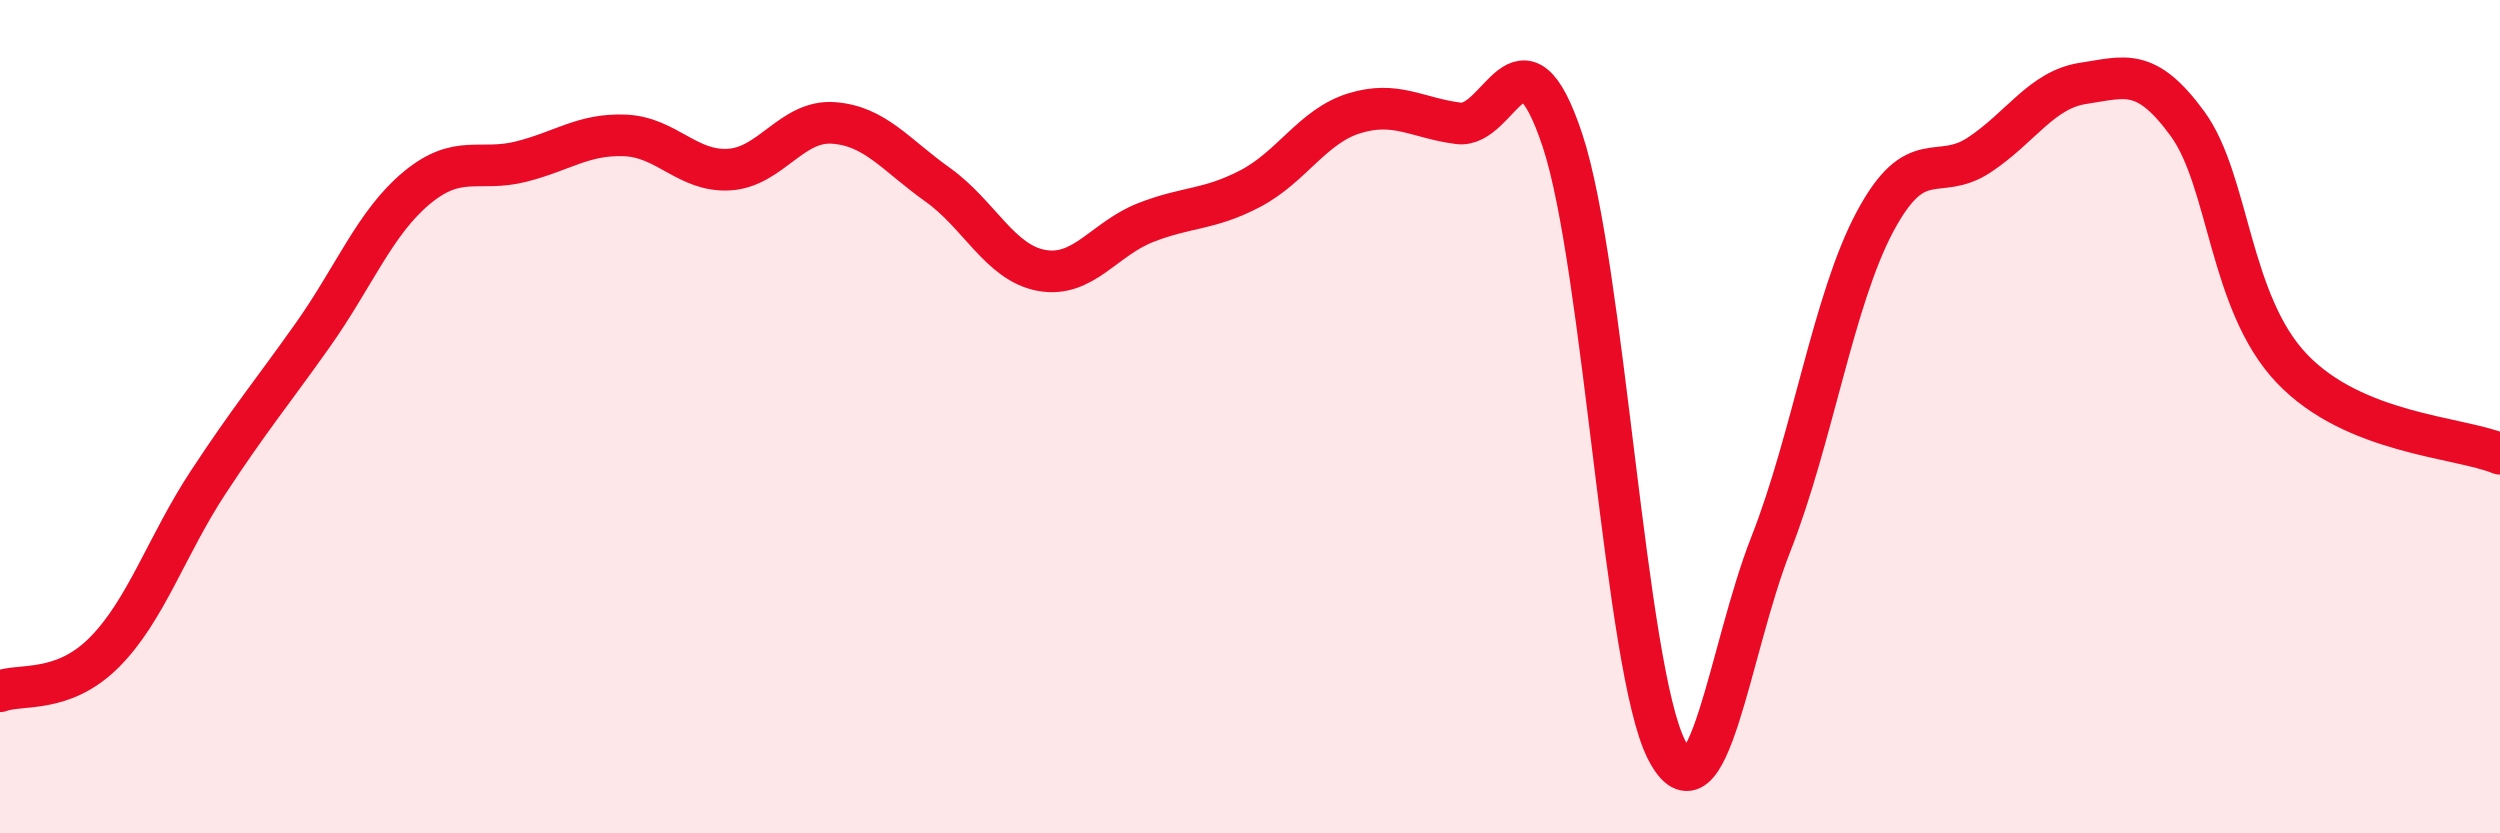
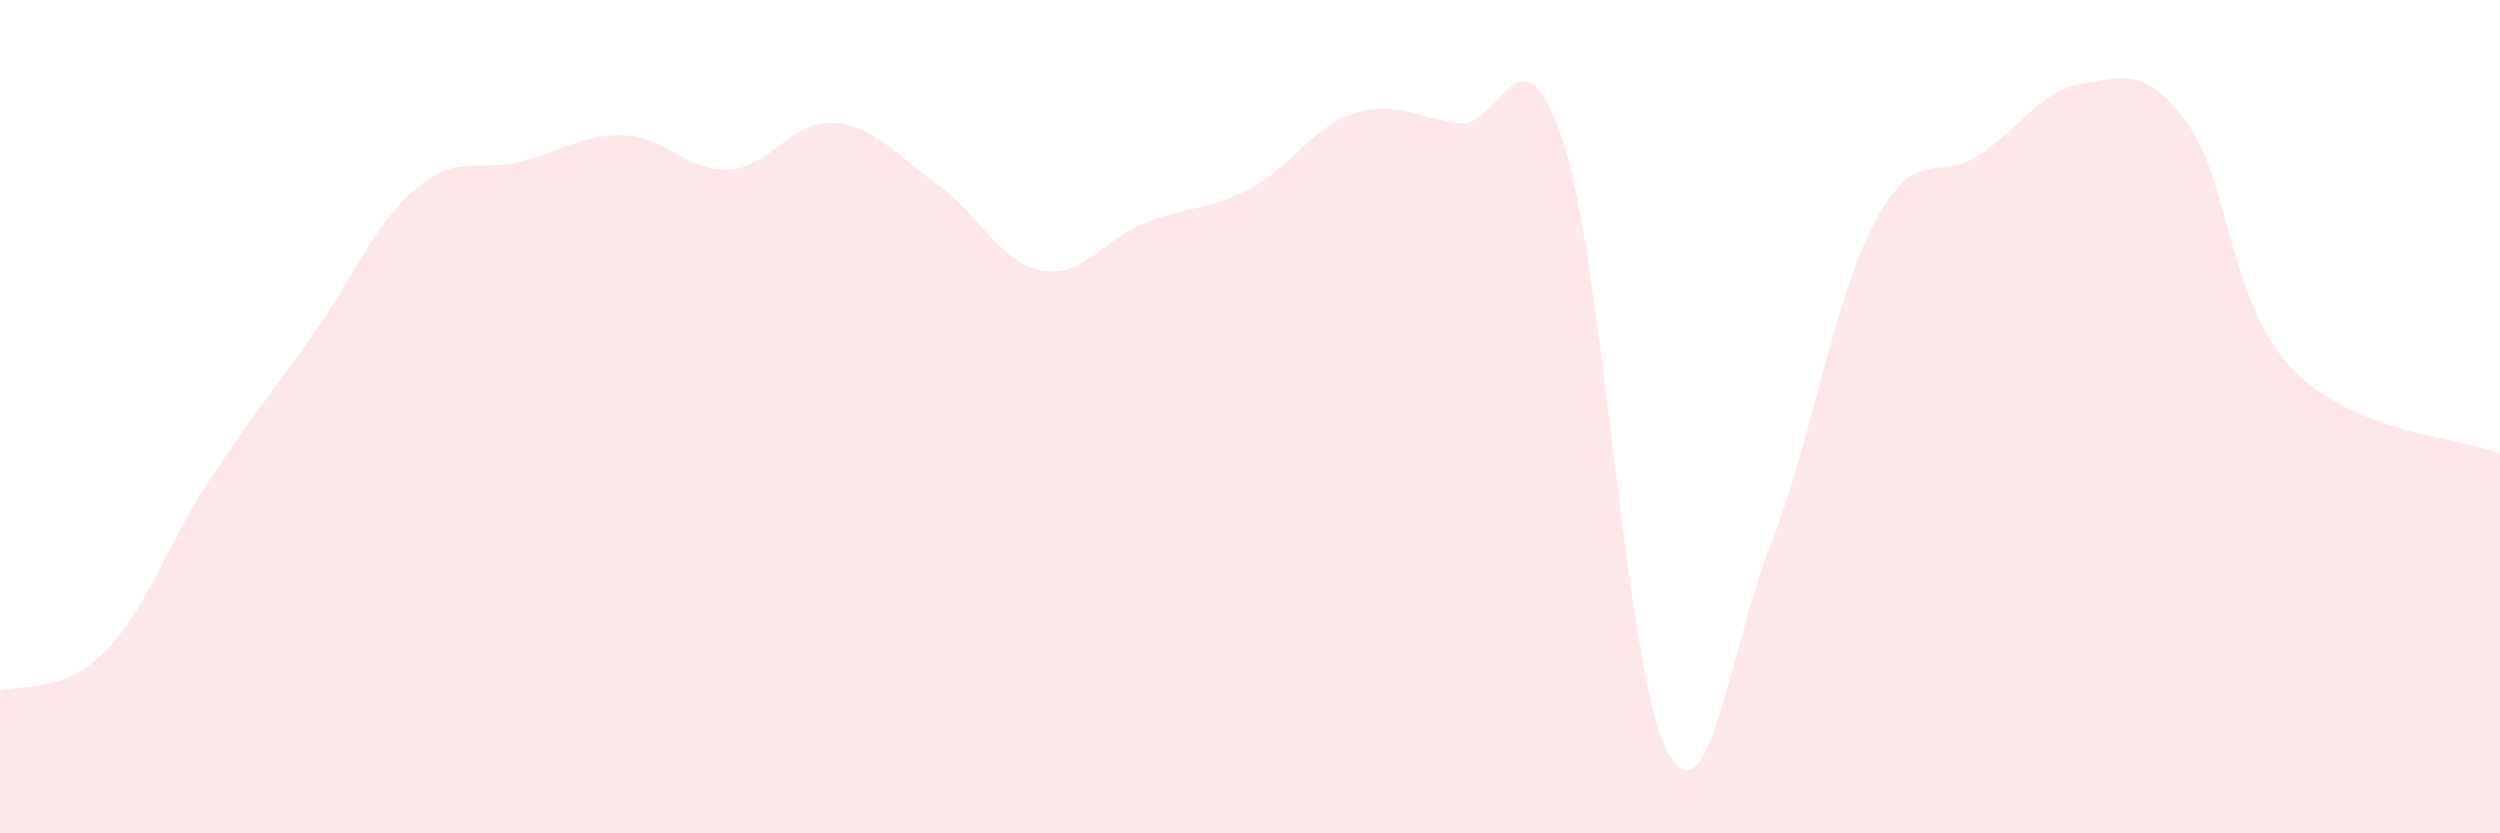
<svg xmlns="http://www.w3.org/2000/svg" width="60" height="20" viewBox="0 0 60 20">
  <path d="M 0,16.59 C 0.5,16.4 1.5,16.66 2.5,15.66 C 3.5,14.66 4,13.09 5,11.57 C 6,10.05 6.5,9.46 7.5,8.05 C 8.5,6.64 9,5.34 10,4.51 C 11,3.68 11.5,4.13 12.5,3.88 C 13.5,3.63 14,3.21 15,3.25 C 16,3.29 16.5,4.13 17.5,4.07 C 18.5,4.01 19,2.88 20,2.95 C 21,3.02 21.5,3.72 22.5,4.43 C 23.5,5.14 24,6.31 25,6.49 C 26,6.67 26.5,5.73 27.5,5.34 C 28.5,4.95 29,5.05 30,4.53 C 31,4.01 31.5,3.03 32.5,2.72 C 33.5,2.41 34,2.83 35,2.96 C 36,3.09 36.5,0.36 37.5,3.37 C 38.5,6.38 39,16.06 40,18 C 41,19.94 41.5,15.6 42.5,13.06 C 43.5,10.52 44,7.19 45,5.32 C 46,3.45 46.5,4.38 47.5,3.72 C 48.5,3.06 49,2.15 50,2 C 51,1.85 51.5,1.6 52.5,2.97 C 53.5,4.34 53.5,7.26 55,8.84 C 56.5,10.42 59,10.48 60,10.89L60 20L0 20Z" fill="#EB0A25" opacity="0.1" stroke-linecap="round" stroke-linejoin="round" />
-   <path d="M 0,16.59 C 0.5,16.4 1.5,16.66 2.5,15.66 C 3.5,14.66 4,13.09 5,11.57 C 6,10.05 6.5,9.46 7.5,8.05 C 8.5,6.64 9,5.34 10,4.51 C 11,3.68 11.5,4.13 12.5,3.88 C 13.5,3.63 14,3.21 15,3.25 C 16,3.29 16.5,4.13 17.5,4.07 C 18.5,4.01 19,2.88 20,2.95 C 21,3.02 21.5,3.72 22.5,4.43 C 23.5,5.14 24,6.31 25,6.49 C 26,6.67 26.5,5.73 27.5,5.34 C 28.5,4.95 29,5.05 30,4.53 C 31,4.01 31.5,3.03 32.5,2.72 C 33.5,2.41 34,2.83 35,2.96 C 36,3.09 36.5,0.36 37.5,3.37 C 38.5,6.38 39,16.06 40,18 C 41,19.94 41.5,15.6 42.5,13.06 C 43.5,10.52 44,7.19 45,5.32 C 46,3.45 46.5,4.38 47.5,3.72 C 48.5,3.06 49,2.15 50,2 C 51,1.85 51.5,1.6 52.5,2.97 C 53.5,4.34 53.5,7.26 55,8.84 C 56.5,10.42 59,10.48 60,10.89" stroke="#EB0A25" stroke-width="1" fill="none" stroke-linecap="round" stroke-linejoin="round" />
</svg>